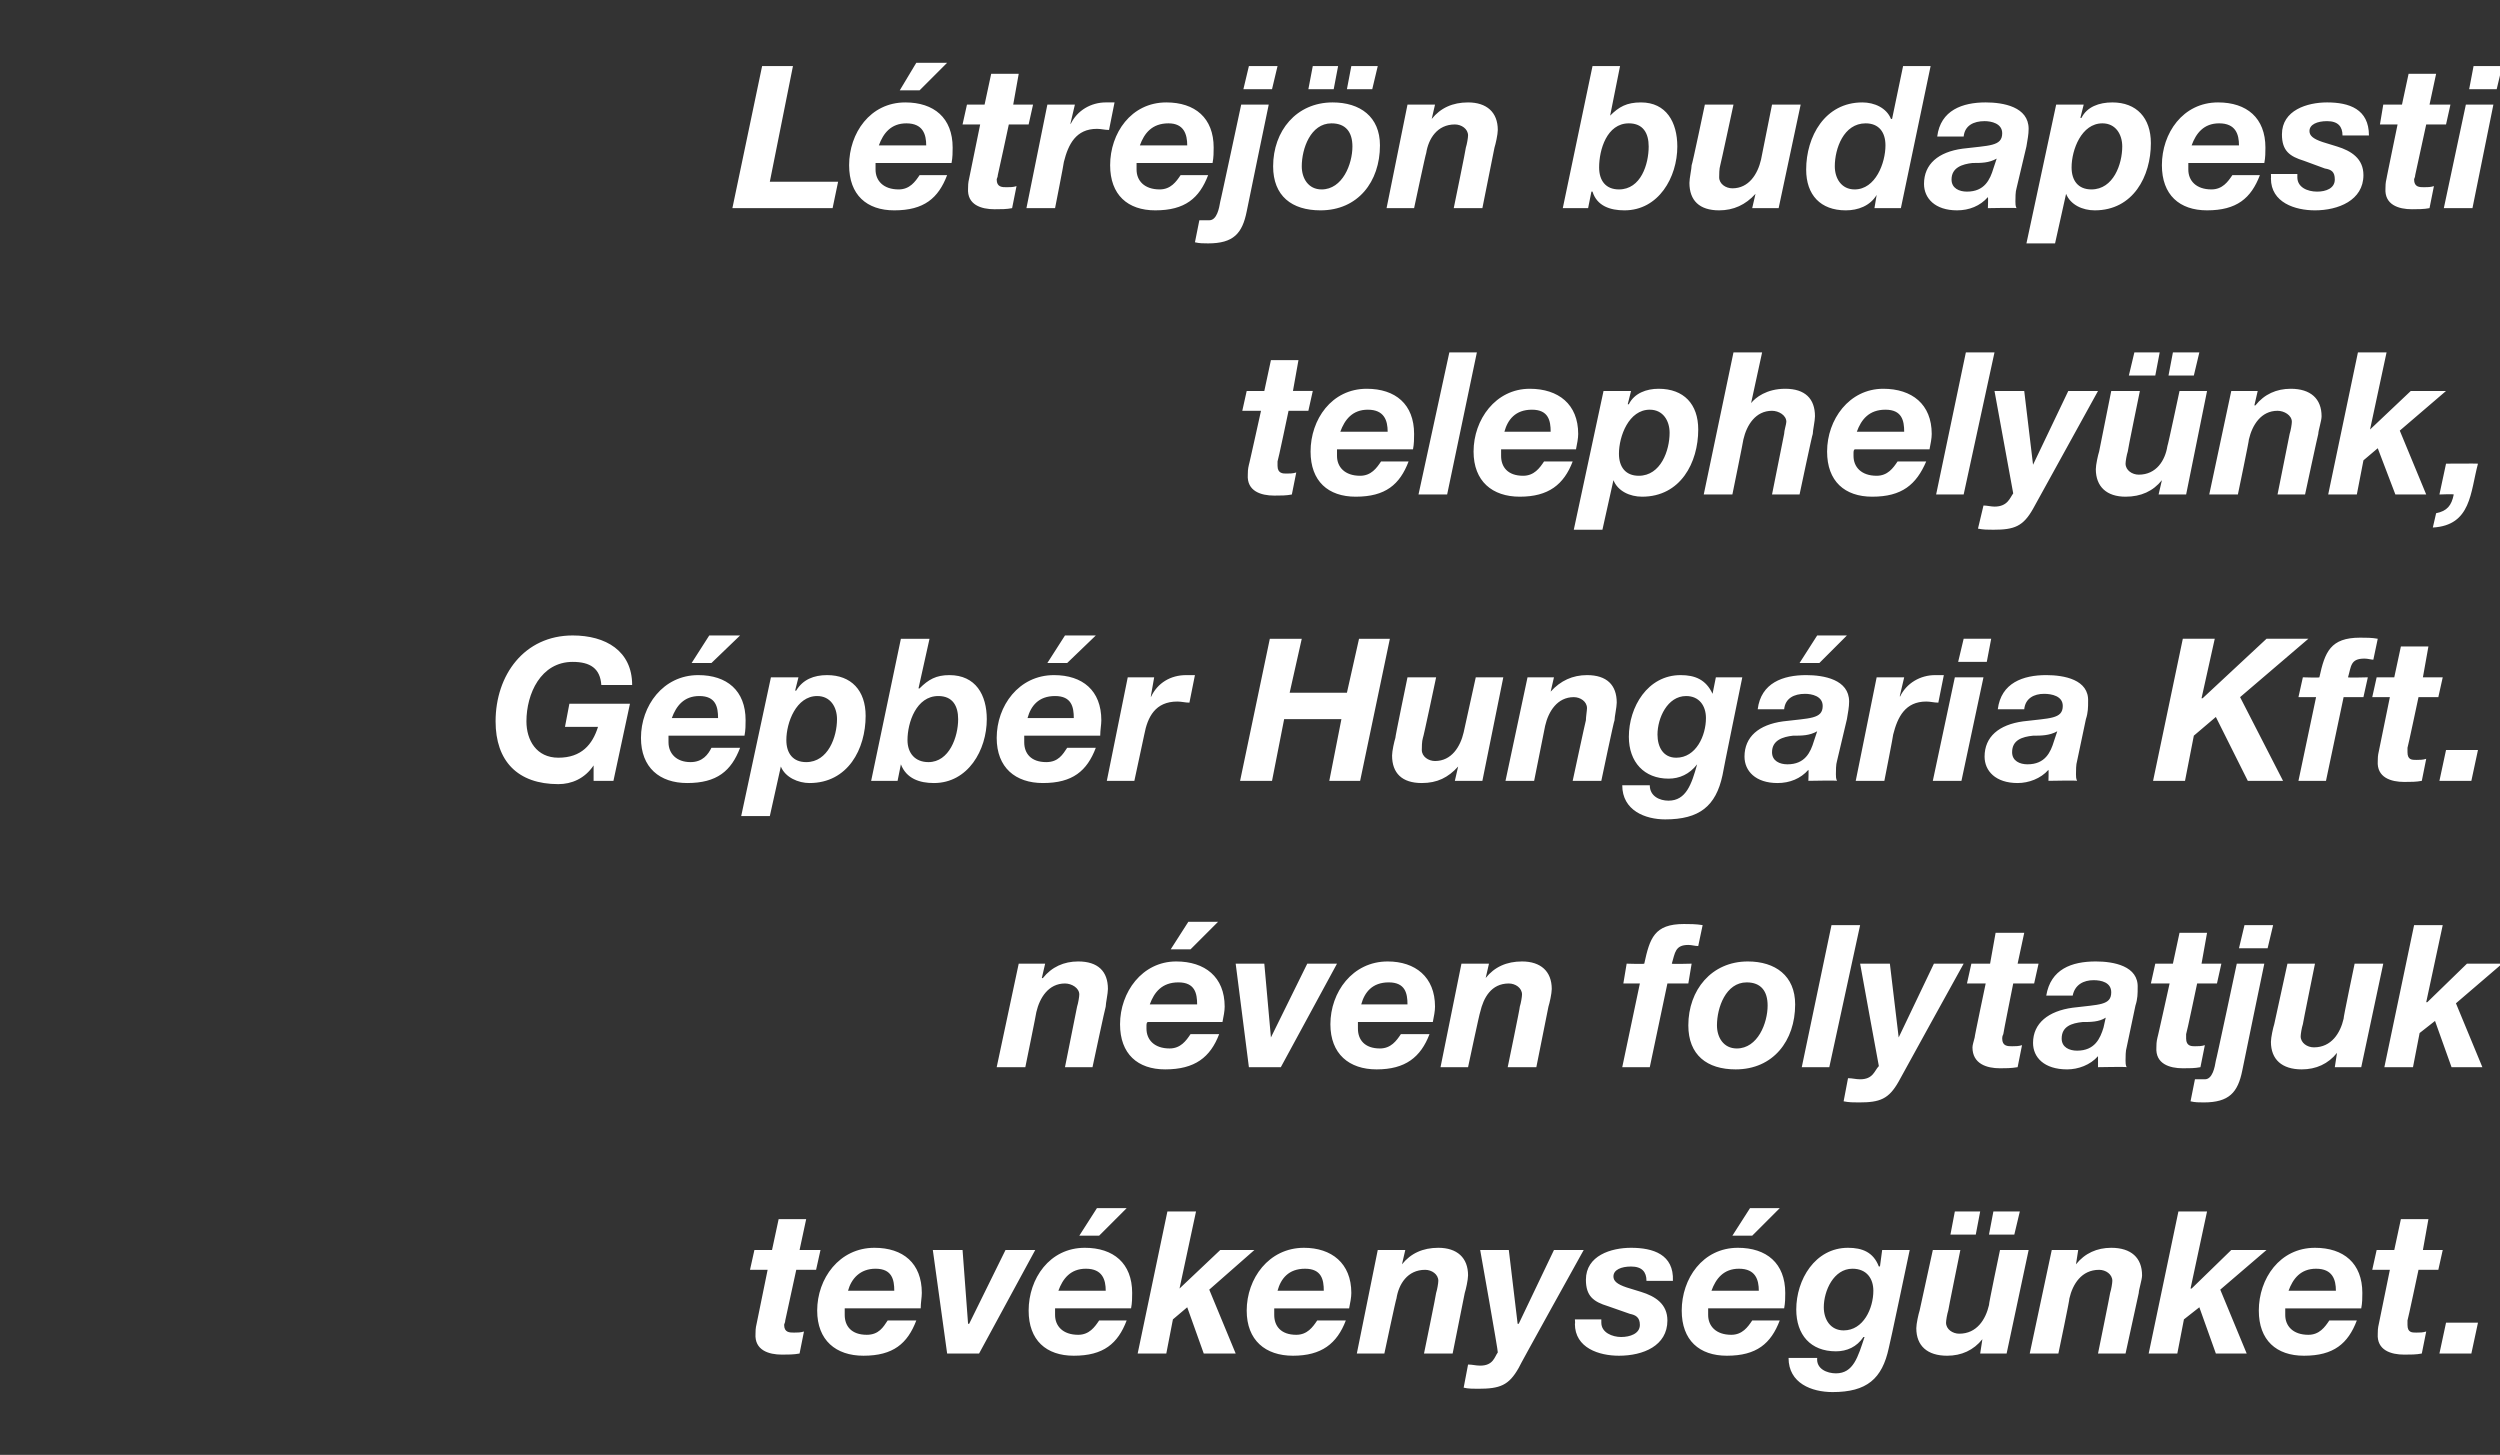
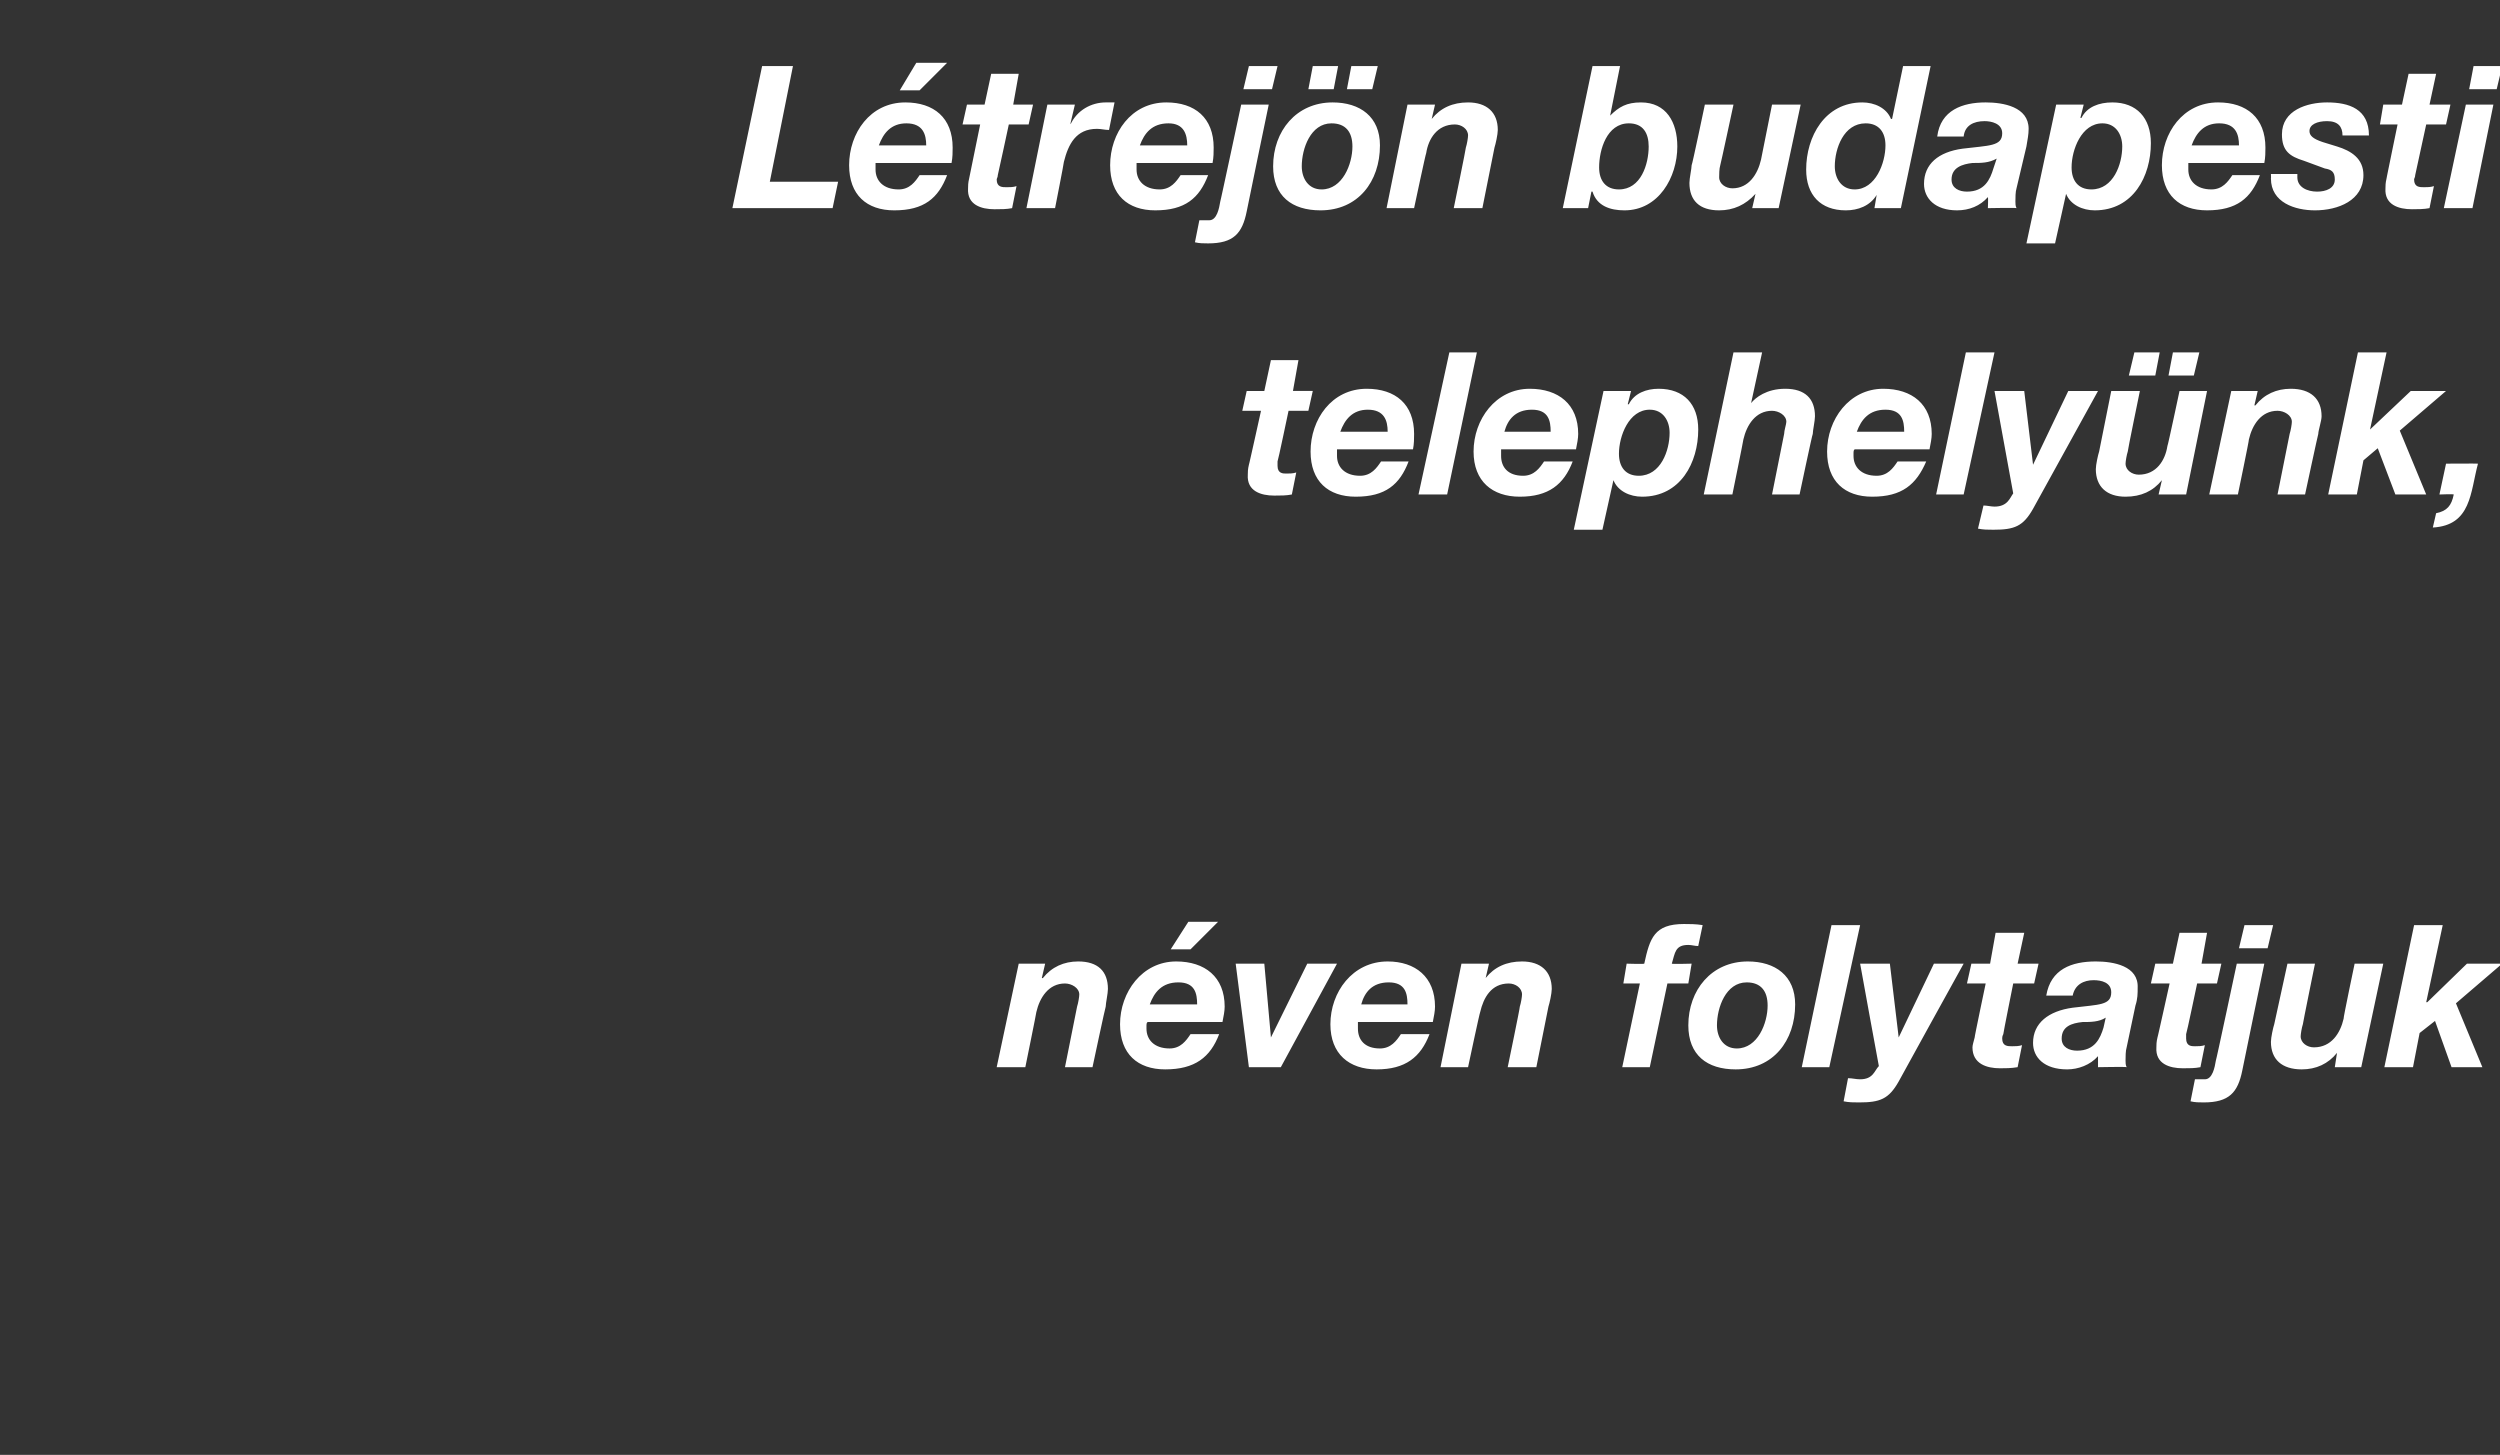
<svg xmlns="http://www.w3.org/2000/svg" version="1.1" width="227px" height="132.1px" viewBox="0 -6 227 132.1" style="top:-6px">
  <rect x="0" y="-6" width="227" height="132.1" fill="#333333" stroke="none" />
  <desc>L trej n budapesti telephely nk, G pb r Hung ria Kft. n ven folytatjuk tev kenys g nket.</desc>
  <defs />
  <g id="Polygon51375">
-     <path d="m73.2 104.7h-2.5l-.6 2.8h-1.6l-.4 1.8h1.6l-1 4.9c-.1.4-.1.7-.1.9c-.1 1.5 1.2 1.9 2.4 1.9c.5 0 1.1 0 1.6-.1l.4-2c-.3.1-.6.1-.9.1c-.4 0-.9 0-.9-.7c0-.1.1-.2.1-.4l1-4.6h1.8l.4-1.8h-1.9l.6-2.8zm3.8 6.5c.3-1.1 1.1-2 2.5-2c1.5 0 1.7 1 1.7 2H77zm6.6 1.6c0-.5.1-1 .1-1.4c0-2.7-1.7-4.1-4.3-4.1c-3.2 0-5.2 2.8-5.2 5.7c0 2.7 1.7 4.1 4.2 4.1c2.7 0 4-1.1 4.8-3.2h-2.6c-.4.6-.8 1.3-1.9 1.3c-1.4 0-2-.8-2-1.8v-.6h6.9zm10.4-5.3h-2.7l-3.3 6.7h-.1l-.5-6.7h-2.7l1.3 9.4h2.9l5.1-9.4zm2.1 3.7c.4-1.1 1.1-2 2.5-2c1.5 0 1.8 1 1.8 2h-4.3zm6.6 1.6c.1-.5.1-1 .1-1.4c0-2.7-1.7-4.1-4.3-4.1c-3.2 0-5.1 2.8-5.1 5.7c0 2.7 1.6 4.1 4.1 4.1c2.7 0 4-1.1 4.8-3.2h-2.5c-.4.6-.9 1.3-1.9 1.3c-1.4 0-2.1-.8-2.1-1.8v-.6h6.9zm-.4-9.1h-2.7l-1.6 2.5h1.8l2.5-2.5zm1 13.2h2.6l.6-3.1l1.3-1.1l1.5 4.2h2.9l-2.4-5.8l4.1-3.6h-3.1l-3.7 3.5l1.5-7H106l-2.7 12.9zm12.7-5.7c.3-1.1 1-2 2.5-2c1.5 0 1.7 1 1.7 2H116zm6.5 1.6c.1-.5.2-1 .2-1.4c0-2.7-1.8-4.1-4.3-4.1c-3.2 0-5.2 2.8-5.2 5.7c0 2.7 1.7 4.1 4.2 4.1c2.6 0 4-1.1 4.8-3.2h-2.6c-.4.6-.9 1.3-1.9 1.3c-1.4 0-2-.8-2-1.8v-.6h6.8zm.7 4.1h2.5s1.06-5 1.1-5c.2-1.3 1-2.6 2.6-2.6c.6 0 1.2.4 1.2 1c0 .2-.1.8-.2 1.1c.03 0-1.1 5.5-1.1 5.5h2.6l1.1-5.5c.1-.3.3-1.2.3-1.6c0-1.6-1-2.5-2.7-2.5c-1.4 0-2.5.5-3.3 1.5c0 .04 0 0 0 0l.3-1.3h-2.5l-1.9 9.4zm20.6-9.4h-2.7l-3.2 6.7h-.1l-.8-6.7h-2.6s1.65 9.26 1.6 9.3c-.3.4-.4 1.2-1.6 1.2c-.4 0-.7-.1-1.1-.1l-.4 2.1c.4.1.9.1 1.3.1c2 0 2.8-.3 3.7-1.9c-.03-.03 5.9-10.7 5.9-10.7zm8.1 2.8c.1-2.4-1.8-3-3.8-3c-1.8 0-4.1.7-4.1 2.9c0 1.5.7 2 2 2.4l2 .7c.5.1.9.3.9 1c0 .8-.9 1.1-1.7 1.1c-.8 0-1.8-.4-1.8-1.3v-.3H143s.04.41 0 .4c0 2.2 2.2 2.9 4 2.9c2.2 0 4.4-.9 4.4-3.2c0-1.5-1.1-2.2-2.4-2.6l-1.3-.4c-.9-.3-1.2-.6-1.2-1c0-.6.7-.9 1.6-.9c1 0 1.4.5 1.4 1.3h2.4zm3.5.9c.4-1.1 1.1-2 2.5-2c1.5 0 1.8 1 1.8 2h-4.3zm6.6 1.6c.1-.5.1-1 .1-1.4c0-2.7-1.7-4.1-4.3-4.1c-3.2 0-5.1 2.8-5.1 5.7c0 2.7 1.6 4.1 4.1 4.1c2.7 0 4-1.1 4.8-3.2h-2.5c-.4.6-.9 1.3-1.9 1.3c-1.4 0-2.1-.8-2.1-1.8v-.6h6.9zm-.4-9.1h-2.7l-1.6 2.5h1.8l2.5-2.5zm11.8 3.8h-2.5l-.2 1.5s-.08-.03-.1 0c-.5-1.3-1.5-1.7-2.8-1.7c-3 0-4.7 2.9-4.7 5.6c0 2.3 1.3 3.8 3.6 3.8c1 0 1.9-.4 2.5-1.3h.1c-.6 1.8-1 3.3-2.6 3.3c-.8 0-1.8-.4-1.7-1.4h-2.6c0 2.3 2.1 3.1 4 3.1c3.1 0 4.5-1.2 5.1-4c.04-.03 1.9-8.9 1.9-8.9zm-3.3 3.7c0 1.6-.9 3.6-2.7 3.6c-1.2 0-1.8-1-1.8-2.1c0-1.5.9-3.5 2.6-3.5c1.3 0 1.9.9 1.9 2zm14.1-3.7h-2.6s-1.05 5-1 5c-.3 1.3-1.1 2.6-2.7 2.6c-.6 0-1.2-.4-1.2-1c0-.2.1-.8.2-1.1c-.02 0 1.1-5.5 1.1-5.5h-2.5l-1.2 5.5c-.1.3-.3 1.2-.3 1.6c0 1.6 1 2.5 2.8 2.5c1.3 0 2.4-.5 3.2-1.5c.01-.04 0 0 0 0l-.2 1.3h2.4l2-9.4zm-7.1-1.4h2.3l.4-2.1h-2.3l-.4 2.1zm3.5 0h2.3l.5-2.1H181l-.4 2.1zm3.7 10.8h2.6s1.05-5 1-5c.3-1.3 1.1-2.6 2.7-2.6c.6 0 1.2.4 1.2 1c0 .2-.1.8-.2 1.1c.02 0-1.1 5.5-1.1 5.5h2.5l1.2-5.5c0-.3.3-1.2.3-1.6c0-1.6-1-2.5-2.8-2.5c-1.3 0-2.4.5-3.2 1.5c-.01.04 0 0 0 0l.2-1.3h-2.4l-2 9.4zm10.8 0h2.6l.6-3.1l1.4-1.1l1.5 4.2h2.8l-2.4-5.8l4.2-3.6h-3.2L199 111h-.1l1.5-7h-2.6l-2.7 12.9zm12.7-5.7c.4-1.1 1.1-2 2.5-2c1.5 0 1.8 1 1.8 2h-4.3zm6.6 1.6c.1-.5.1-1 .1-1.4c0-2.7-1.7-4.1-4.3-4.1c-3.2 0-5.1 2.8-5.1 5.7c0 2.7 1.6 4.1 4.1 4.1c2.7 0 4-1.1 4.8-3.2h-2.5c-.4.6-.9 1.3-1.9 1.3c-1.4 0-2.1-.8-2.1-1.8v-.6h6.9zm6.1-8.1H218l-.6 2.8h-1.6l-.4 1.8h1.6l-1 4.9c-.1.4-.1.7-.1.9c-.1 1.5 1.2 1.9 2.4 1.9c.6 0 1.1 0 1.6-.1l.4-2c-.3.1-.6.1-.9.1c-.4 0-.8 0-.8-.7v-.4c.03-.02 1-4.6 1-4.6h1.8l.4-1.8H220l.5-2.8zm1 12.2h2.9l.6-2.8h-2.9l-.6 2.8z" stroke="none" fill="#fff" />
-   </g>
+     </g>
  <g id="Polygon51374">
    <path d="m90.5 90.9h2.6s1.02-5 1-5c.3-1.3 1.1-2.6 2.6-2.6c.6 0 1.3.4 1.3 1c0 .2-.1.8-.2 1.1l-1.1 5.5h2.5s1.17-5.5 1.2-5.5c0-.3.2-1.2.2-1.6c0-1.6-.9-2.5-2.7-2.5c-1.3 0-2.4.5-3.2 1.5c-.04.04-.1 0-.1 0l.3-1.3h-2.4l-2 9.4zm13.9-5.7c.4-1.1 1.1-2 2.6-2c1.5 0 1.7 1 1.7 2h-4.3zm6.6 1.6c.1-.5.2-1 .2-1.4c0-2.7-1.8-4.1-4.4-4.1c-3.1 0-5.1 2.8-5.1 5.7c0 2.7 1.6 4.1 4.1 4.1c2.7 0 4.1-1.1 4.9-3.2h-2.6c-.4.6-.9 1.3-1.9 1.3c-1.4 0-2.1-.8-2.1-1.8v-.3c0-.1 0-.2.1-.3h6.8zm-.4-9.1h-2.7l-1.6 2.5h1.8l2.5-2.5zm10.8 3.8h-2.7l-3.3 6.7l-.6-6.7h-2.6l1.2 9.4h2.9l5.1-9.4zm2.2 3.7c.3-1.1 1-2 2.5-2c1.5 0 1.7 1 1.7 2h-4.2zm6.5 1.6c.1-.5.2-1 .2-1.4c0-2.7-1.8-4.1-4.3-4.1c-3.2 0-5.2 2.8-5.2 5.7c0 2.7 1.7 4.1 4.2 4.1c2.6 0 4-1.1 4.8-3.2h-2.6c-.4.6-.9 1.3-1.9 1.3c-1.4 0-2-.8-2-1.8v-.6h6.8zm.7 4.1h2.5s1.06-5 1.1-5c.3-1.3 1-2.6 2.6-2.6c.6 0 1.2.4 1.2 1c0 .2-.1.8-.2 1.1c.04 0-1.1 5.5-1.1 5.5h2.6l1.1-5.5c.1-.3.3-1.2.3-1.6c0-1.6-1-2.5-2.7-2.5c-1.4 0-2.5.5-3.3 1.5c0 .04 0 0 0 0l.3-1.3h-2.5l-1.9 9.4zm16.5 0h2.5l1.6-7.6h1.9l.3-1.8s-1.78.05-1.8 0c.3-1 .3-1.7 1.5-1.7c.3 0 .6.1.9.1l.4-1.9c-.6-.1-1.2-.1-1.7-.1c-2.7 0-3.1 1.3-3.6 3.6c-.03.05-1.6 0-1.6 0l-.3 1.8h1.5l-1.6 7.6zm11.3-7.7c1.3 0 1.9.8 1.9 2.1c0 1.6-.9 3.9-2.8 3.9c-1.2 0-1.8-1-1.8-2.1c0-1.6.8-3.9 2.7-3.9zm-1 7.9c3.4 0 5.4-2.6 5.4-5.9c0-2.6-1.8-3.9-4.3-3.9c-3.3 0-5.4 2.6-5.4 5.8c0 2.7 1.7 4 4.3 4zm6-.2h2.5l2.8-12.9h-2.6l-2.7 12.9zm14.7-9.4h-2.7l-3.2 6.7l-.8-6.7h-2.7s1.68 9.26 1.7 9.3c-.4.4-.5 1.2-1.7 1.2c-.4 0-.7-.1-1.1-.1l-.4 2.1c.5.1.9.1 1.4.1c1.9 0 2.7-.3 3.6-1.9c0-.03 5.9-10.7 5.9-10.7zm5.5-2.8h-2.6l-.5 2.8H179l-.4 1.8h1.7s-1.04 4.94-1 4.9c-.1.4-.2.7-.2.9c0 1.5 1.3 1.9 2.5 1.9c.5 0 1 0 1.6-.1l.4-2c-.3.1-.6.1-.9.1c-.4 0-.9 0-.9-.7c0-.1 0-.2.1-.4c-.02-.02.9-4.6.9-4.6h1.9l.4-1.8h-1.9l.6-2.8zm4.4 5.7c.2-1 1-1.4 1.9-1.4c.7 0 1.6.2 1.6 1.1c0 1.2-1.1 1.1-3.5 1.4c-2.2.3-3.6 1.4-3.6 3.2c0 1.3 1 2.4 3.1 2.4c1 0 2.1-.4 2.8-1.2v1s2.56-.05 2.6 0c-.1-.2-.1-.4-.1-.6c0-.3 0-.9.1-1.2l.8-3.8c.2-.6.2-1.1.2-1.6c.1-2-2.2-2.4-3.8-2.4c-2.2 0-4.1.7-4.5 3.1h2.4zm2.8 2.9c-.3 1-.8 2.1-2.4 2.1c-.7 0-1.4-.3-1.4-1.1c0-1.1.9-1.4 1.9-1.5c.7 0 1.5 0 2.1-.4l-.2.9zm9.4-8.6h-2.5l-.6 2.8h-1.6l-.4 1.8h1.7s-1.09 4.94-1.1 4.9c-.1.4-.1.7-.1.9c-.1 1.5 1.2 1.9 2.4 1.9c.6 0 1.1 0 1.6-.1l.4-2c-.3.1-.6.1-.9.1c-.3 0-.8 0-.8-.7v-.4c.04-.02 1-4.6 1-4.6h1.8l.4-1.8h-1.8l.5-2.8zm6-.7h-2.6l-.5 2.1h2.6l.5-2.1zm-7.5 16c.4.1.8.1 1.2.1c2.3 0 3.1-.9 3.5-2.9c-.01-.01 2-9.7 2-9.7h-2.5s-1.88 8.85-1.9 8.8c-.1.6-.3 1.7-1 1.7h-.9l-.4 2zm17.5-12.5h-2.6s-1.05 5-1 5c-.3 1.3-1.1 2.6-2.7 2.6c-.6 0-1.2-.4-1.2-1c0-.2.1-.8.2-1.1c-.02 0 1.1-5.5 1.1-5.5h-2.5l-1.2 5.5c-.1.3-.3 1.2-.3 1.6c0 1.6 1 2.5 2.8 2.5c1.3 0 2.4-.5 3.2-1.5c.01-.04 0 0 0 0l-.2 1.3h2.4l2-9.4zm.1 9.4h2.6l.6-3.1l1.4-1.1l1.5 4.2h2.8l-2.4-5.8l4.2-3.6H224l-3.6 3.5h-.1l1.5-7h-2.6l-2.7 12.9z" stroke="none" fill="#fff" />
  </g>
  <g id="Polygon51373">
-     <path d="m53.9 64.9h1.8l1.5-7h-5.5l-.4 2.1h3c-.5 1.6-1.5 2.8-3.6 2.8c-2 0-2.9-1.6-2.9-3.3c0-2.5 1.3-5.4 4.2-5.4c1.6 0 2.5.6 2.6 2.1h2.8c0-3.1-2.4-4.5-5.4-4.5c-4.4 0-7 3.6-7 7.8c0 3.6 2 5.7 5.7 5.7c1.2 0 2.4-.5 3.2-1.7c.01.04 0 0 0 0v1.4zm7.1-5.7c.4-1.1 1.1-2 2.5-2c1.5 0 1.7 1 1.7 2H61zm6.6 1.6c.1-.5.1-1 .1-1.4c0-2.7-1.7-4.1-4.3-4.1c-3.2 0-5.2 2.8-5.2 5.7c0 2.7 1.7 4.1 4.2 4.1c2.7 0 4-1.1 4.8-3.2h-2.6c-.3.6-.8 1.3-1.9 1.3c-1.3 0-2-.8-2-1.8v-.6h6.9zm-.4-9.1h-2.8l-1.6 2.5h1.8l2.6-2.5zm.1 16.4h2.6l1-4.5s.03.01 0 0c.4 1 1.6 1.5 2.6 1.5c3.5 0 5.1-3.1 5.1-6.1c0-2.3-1.3-3.7-3.5-3.7c-1.2 0-2.2.4-2.8 1.4c-.02.03-.1 0-.1 0l.3-1.2H70l-2.7 12.6zm8.7-8.8c0 1.6-.8 3.9-2.8 3.9c-1.2 0-1.8-.8-1.8-2c0-1.6.9-4 2.8-4c1.2 0 1.8 1 1.8 2.1zm3.1 5.6h2.4l.3-1.5s.04-.01 0 0c.5 1.3 1.7 1.7 3 1.7c3.1 0 4.8-3 4.8-5.8c0-2.2-1-4-3.4-4c-1.2 0-1.9.4-2.7 1.2c-.03.04-.1 0-.1 0l1-4.5h-2.6l-2.7 12.9zm7.9-5.6c0 1.6-.8 3.9-2.7 3.9c-1.2 0-1.9-.8-1.9-2c0-1.6.8-4 2.8-4c1.3 0 1.8.9 1.8 2.1zm6.3-.1c.3-1.1 1-2 2.5-2c1.5 0 1.7 1 1.7 2h-4.2zm6.6 1.6c0-.5.1-1 .1-1.4c0-2.7-1.7-4.1-4.3-4.1c-3.2 0-5.2 2.8-5.2 5.7c0 2.7 1.7 4.1 4.2 4.1c2.7 0 4-1.1 4.8-3.2h-2.6c-.4.6-.8 1.3-1.9 1.3c-1.4 0-2-.8-2-1.8v-.6h6.9zm-.4-9.1h-2.8l-1.6 2.5h1.8l2.6-2.5zm1 13.2h2.5l.9-4.2c.3-1.6 1-3 3-3c.4 0 .7.1 1.1.1l.5-2.5h-.8c-1.4 0-2.6.7-3.2 2v-.1l.3-1.7h-2.4l-1.9 9.4zm12.1 0h2.9l1.1-5.6h5.2l-1.1 5.6h2.8l2.7-12.9h-2.8l-1.1 4.9h-5.2l1.1-4.9h-2.9l-2.7 12.9zm23.9-9.4H134l-1.1 5c-.3 1.3-1.1 2.6-2.6 2.6c-.6 0-1.2-.4-1.2-1c0-.2 0-.8.1-1.1c.04 0 1.2-5.5 1.2-5.5h-2.6s-1.14 5.5-1.1 5.5c-.1.3-.3 1.2-.3 1.6c0 1.6.9 2.5 2.7 2.5c1.4 0 2.4-.5 3.3-1.5c-.03-.04 0 0 0 0l-.3 1.3h2.5l1.9-9.4zm.2 9.4h2.6l1-5c.3-1.3 1.1-2.6 2.6-2.6c.6 0 1.2.4 1.2 1c0 .2-.1.8-.1 1.1c-.02 0-1.2 5.5-1.2 5.5h2.6s1.15-5.5 1.2-5.5c0-.3.2-1.2.2-1.6c0-1.6-.9-2.5-2.7-2.5c-1.3 0-2.4.5-3.3 1.5c.05.04 0 0 0 0l.3-1.3h-2.4l-2 9.4zm21.5-9.4h-2.4l-.3 1.5s-.04-.03 0 0c-.6-1.3-1.6-1.7-2.9-1.7c-3 0-4.7 2.9-4.7 5.6c0 2.3 1.4 3.8 3.6 3.8c1 0 1.9-.4 2.6-1.3c-.5 1.8-1 3.3-2.6 3.3c-.8 0-1.7-.4-1.7-1.4h-2.5c0 2.3 2.1 3.1 3.9 3.1c3.1 0 4.6-1.2 5.2-4c-.02-.03 1.8-8.9 1.8-8.9zm-3.3 3.7c0 1.6-.9 3.6-2.7 3.6c-1.2 0-1.7-1-1.7-2.1c0-1.5.9-3.5 2.6-3.5c1.2 0 1.8.9 1.8 2zm7.1-.8c.1-1 .9-1.4 1.9-1.4c.6 0 1.6.2 1.6 1.1c0 1.2-1.2 1.1-3.6 1.4c-2.2.3-3.5 1.4-3.5 3.2c0 1.3 1 2.4 3 2.4c1.1 0 2.1-.4 2.8-1.2c.04.03 0 1 0 1c0 0 2.6-.05 2.6 0c-.1-.2-.1-.4-.1-.6c0-.3 0-.9.1-1.2l.9-3.8c.1-.6.2-1.1.2-1.6c0-2-2.3-2.4-3.9-2.4c-2.1 0-4.1.7-4.4 3.1h2.4zm2.7 2.9c-.3 1-.8 2.1-2.4 2.1c-.7 0-1.4-.3-1.4-1.1c0-1.1 1-1.4 1.9-1.5c.8 0 1.5 0 2.2-.4l-.3.9zm3-9.6H165l-1.6 2.5h1.8l2.5-2.5zm.8 13.2h2.6s.82-4.17.8-4.2c.4-1.6 1.1-3 3-3c.4 0 .7.1 1.1.1l.5-2.5h-.8c-1.3 0-2.6.7-3.2 2c.04-.04 0-.1 0-.1l.4-1.7h-2.5l-1.9 9.4zM180.8 52h-2.5l-.5 2.1h2.6l.4-2.1zm-5.3 12.9h2.6l2-9.4h-2.6l-2 9.4zm8.3-6.5c.1-1 .9-1.4 1.8-1.4c.7 0 1.7.2 1.7 1.1c0 1.2-1.2 1.1-3.6 1.4c-2.2.3-3.5 1.4-3.5 3.2c0 1.3 1 2.4 3 2.4c1 0 2.1-.4 2.8-1.2c.03.03 0 1 0 1c0 0 2.58-.05 2.6 0c-.1-.2-.1-.4-.1-.6c0-.3 0-.9.1-1.2l.8-3.8c.2-.6.2-1.1.2-1.6c.1-2-2.2-2.4-3.8-2.4c-2.1 0-4.1.7-4.4 3.1h2.4zm2.7 2.9c-.3 1-.8 2.1-2.4 2.1c-.7 0-1.4-.3-1.4-1.1c0-1.1.9-1.4 1.9-1.5c.7 0 1.5 0 2.2-.4l-.3.9zm9 3.6h2.9l.8-4.1l2-1.7l2.9 5.8h3.2l-3.9-7.6l6.2-5.3h-3.8l-5.8 5.4h-.1l1.2-5.4h-2.9l-2.7 12.9zm13.2 0h2.5l1.6-7.6h1.8l.4-1.8s-1.81.05-1.8 0c.3-1 .2-1.7 1.5-1.7c.3 0 .6.1.8.1l.4-1.9c-.5-.1-1.1-.1-1.6-.1c-2.7 0-3.2 1.3-3.7 3.6c.03.05-1.5 0-1.5 0l-.4 1.8h1.6l-1.6 7.6zm11.8-12.2H218l-.6 2.8h-1.6l-.4 1.8h1.6l-1 4.9c-.1.4-.1.7-.1.9c-.1 1.5 1.2 1.9 2.4 1.9c.6 0 1.1 0 1.6-.1l.4-2c-.3.1-.6.1-.9.1c-.4 0-.8 0-.8-.7v-.4c.03-.02 1-4.6 1-4.6h1.8l.4-1.8H220l.5-2.8zm1 12.2h2.9l.6-2.8h-2.9l-.6 2.8z" stroke="none" fill="#fff" />
-   </g>
+     </g>
  <g id="Polygon51372">
    <path d="m117.9 26.7h-2.5l-.6 2.8h-1.6l-.4 1.8h1.7s-1.09 4.94-1.1 4.9c-.1.4-.1.7-.1.9c-.1 1.5 1.2 1.9 2.4 1.9c.6 0 1.1 0 1.6-.1l.4-2c-.3.1-.6.1-.9.1c-.3 0-.8 0-.8-.7v-.4c.04-.02 1-4.6 1-4.6h1.8l.4-1.8h-1.8l.5-2.8zm3.8 6.5c.4-1.1 1.1-2 2.5-2c1.5 0 1.8 1 1.8 2h-4.3zm6.6 1.6c.1-.5.1-1 .1-1.4c0-2.7-1.7-4.1-4.3-4.1c-3.2 0-5.1 2.8-5.1 5.7c0 2.7 1.6 4.1 4.1 4.1c2.7 0 4-1.1 4.8-3.2h-2.5c-.4.6-.9 1.3-1.9 1.3c-1.4 0-2.1-.8-2.1-1.8v-.6h6.9zm.5 4.1h2.6l2.7-12.9h-2.5l-2.8 12.9zm7.8-5.7c.3-1.1 1-2 2.5-2c1.5 0 1.7 1 1.7 2h-4.2zm6.5 1.6c.1-.5.2-1 .2-1.4c0-2.7-1.8-4.1-4.4-4.1c-3.1 0-5.1 2.8-5.1 5.7c0 2.7 1.7 4.1 4.2 4.1c2.6 0 4-1.1 4.8-3.2h-2.6c-.4.6-.9 1.3-1.9 1.3c-1.4 0-2-.8-2-1.8v-.6h6.8zm-.2 7.3h2.6l1-4.5s.01.01 0 0c.4 1 1.5 1.5 2.6 1.5c3.5 0 5.1-3.1 5.1-6.1c0-2.3-1.3-3.7-3.6-3.7c-1.1 0-2.2.4-2.7 1.4c-.04.03-.1 0-.1 0l.3-1.2h-2.5l-2.7 12.6zm8.7-8.8c0 1.6-.8 3.9-2.8 3.9c-1.2 0-1.8-.8-1.8-2c0-1.6.9-4 2.8-4c1.2 0 1.8 1 1.8 2.1zm3.1 5.6h2.6s1.02-5 1-5c.3-1.3 1.1-2.6 2.6-2.6c.6 0 1.3.4 1.3 1c0 .2-.2.8-.2 1.1l-1.1 5.5h2.5s1.16-5.5 1.2-5.5c0-.3.2-1.2.2-1.6c0-1.6-.9-2.5-2.7-2.5c-1.7 0-2.7.8-3.1 1.3c.04.03 0 0 0 0l1-4.6h-2.6l-2.7 12.9zm13.9-5.7c.4-1.1 1.1-2 2.6-2c1.5 0 1.7 1 1.7 2h-4.3zm6.6 1.6c.1-.5.2-1 .2-1.4c0-2.7-1.8-4.1-4.4-4.1c-3.1 0-5.1 2.8-5.1 5.7c0 2.7 1.6 4.1 4.1 4.1c2.7 0 4-1.1 4.9-3.2h-2.6c-.4.6-.9 1.3-1.9 1.3c-1.4 0-2.1-.8-2.1-1.8v-.3c0-.1 0-.2.1-.3h6.8zm.6 4.1h2.5l2.8-12.9h-2.6l-2.7 12.9zm14.7-9.4h-2.7l-3.2 6.7l-.8-6.7h-2.7l1.7 9.3c-.3.4-.5 1.2-1.7 1.2c-.3 0-.7-.1-1-.1l-.5 2.1c.5.1.9.1 1.4.1c1.9 0 2.7-.3 3.6-1.9l5.9-10.7zm9.9 0h-2.5s-1.06 5-1.1 5c-.2 1.3-1 2.6-2.6 2.6c-.6 0-1.2-.4-1.2-1c0-.2.1-.8.2-1.1c-.03 0 1.1-5.5 1.1-5.5h-2.6l-1.1 5.5c-.1.3-.3 1.2-.3 1.6c0 1.6 1 2.5 2.7 2.5c1.4 0 2.5-.5 3.3-1.5c0-.04 0 0 0 0l-.3 1.3h2.5l1.9-9.4zm-7.1-1.4h2.4l.4-2.1h-2.3l-.5 2.1zm3.6 0h2.3l.5-2.1h-2.4l-.4 2.1zm3.7 10.8h2.6s1.04-5 1-5c.3-1.3 1.1-2.6 2.6-2.6c.6 0 1.3.4 1.3 1c0 .2-.1.8-.2 1.1l-1.1 5.5h2.5s1.18-5.5 1.2-5.5c0-.3.3-1.2.3-1.6c0-1.6-1-2.5-2.8-2.5c-1.3 0-2.4.5-3.2 1.5c-.02.04-.1 0-.1 0l.3-1.3h-2.4l-2 9.4zm10.8 0h2.6l.6-3.1l1.3-1.1l1.6 4.2h2.8l-2.4-5.8l4.2-3.6h-3.2l-3.7 3.5l1.5-7h-2.6l-2.7 12.9zm10.1 0s1.28-.05 1.3 0c-.2 1-.6 1.5-1.6 1.7l-.3 1.3c3.5-.2 3.4-3.2 4.1-5.8c-.05-.02-2.9 0-2.9 0l-.6 2.8z" stroke="none" fill="#fff" />
  </g>
  <g id="Polygon51371">
    <path d="m66.5 12.9h9.1l.5-2.4h-6.2L72 0h-2.8l-2.7 12.9zm13.3-5.7c.4-1.1 1.1-2 2.5-2c1.5 0 1.8 1 1.8 2h-4.3zm6.6 1.6c.1-.5.1-1 .1-1.4c0-2.7-1.7-4.1-4.3-4.1c-3.2 0-5.1 2.8-5.1 5.7c0 2.7 1.6 4.1 4.1 4.1c2.7 0 4-1.1 4.8-3.2h-2.5c-.4.6-.9 1.3-1.9 1.3c-1.4 0-2.1-.8-2.1-1.8v-.6h6.9zM86-.3h-2.8l-1.5 2.5h1.8L86-.3zm6.5 1H90l-.6 2.8h-1.6l-.4 1.8h1.6l-1 4.9c-.1.4-.1.7-.1.9c-.1 1.5 1.2 1.9 2.4 1.9c.6 0 1.1 0 1.6-.1l.4-2c-.3.1-.6.1-.9.1c-.4 0-.9 0-.9-.7c0-.1.1-.2.1-.4c.02-.02 1-4.6 1-4.6h1.8l.4-1.8H92l.5-2.8zm.7 12.2h2.6s.82-4.17.8-4.2c.4-1.6 1.1-3 3-3c.4 0 .7.1 1.1.1l.5-2.5h-.8c-1.3 0-2.6.7-3.2 2c.03-.04 0-.1 0-.1l.4-1.7h-2.5l-1.9 9.4zm10.3-5.7c.4-1.1 1.1-2 2.6-2c1.4 0 1.7 1 1.7 2h-4.3zm6.6 1.6c.1-.5.1-1 .1-1.4c0-2.7-1.7-4.1-4.3-4.1c-3.2 0-5.1 2.8-5.1 5.7c0 2.7 1.6 4.1 4.1 4.1c2.7 0 4-1.1 4.8-3.2h-2.5c-.4.6-.9 1.3-1.9 1.3c-1.4 0-2.1-.8-2.1-1.8v-.6h6.9zM116 0h-2.6l-.5 2.1h2.6L116 0zm-7.5 16c.4.1.8.1 1.2.1c2.3 0 3.1-.9 3.5-2.9c-.01-.01 2-9.7 2-9.7h-2.5s-1.89 8.85-1.9 8.8c-.1.6-.3 1.7-1 1.7h-.9l-.4 2zm12.4-10.8c1.3 0 1.9.8 1.9 2.1c0 1.6-.9 3.9-2.8 3.9c-1.2 0-1.8-1-1.8-2.1c0-1.6.8-3.9 2.7-3.9zm-1 7.9c3.4 0 5.4-2.6 5.4-5.9c0-2.6-1.8-3.9-4.3-3.9c-3.3 0-5.4 2.6-5.4 5.8c0 2.7 1.7 4 4.3 4zm-1.1-11h2.3l.4-2.1h-2.3l-.4 2.1zm3.5 0h2.3l.5-2.1h-2.4l-.4 2.1zm3.6 10.8h2.5s1.06-5 1.1-5c.2-1.3 1-2.6 2.6-2.6c.6 0 1.2.4 1.2 1c0 .2-.1.8-.2 1.1c.03 0-1.1 5.5-1.1 5.5h2.6l1.1-5.5c.1-.3.3-1.2.3-1.6c0-1.6-1-2.5-2.7-2.5c-1.4 0-2.5.5-3.3 1.5c0 .04 0 0 0 0l.3-1.3h-2.5l-1.9 9.4zm16 0h2.3l.3-1.5h.1c.4 1.3 1.6 1.7 2.9 1.7c3.1 0 4.8-3 4.8-5.8c0-2.2-1-4-3.3-4c-1.3 0-2 .4-2.8 1.2c0 .04 0 0 0 0l.9-4.5h-2.5l-2.7 12.9zm7.8-5.6c0 1.6-.7 3.9-2.7 3.9c-1.2 0-1.8-.8-1.8-2c0-1.6.7-4 2.7-4c1.3 0 1.8.9 1.8 2.1zm13.8-3.8h-2.6l-1 5c-.3 1.3-1.1 2.6-2.6 2.6c-.6 0-1.2-.4-1.2-1c0-.2 0-.8.1-1.1c.02 0 1.2-5.5 1.2-5.5h-2.6S153.65 9 153.6 9c0 .3-.2 1.2-.2 1.6c0 1.6.9 2.5 2.7 2.5c1.3 0 2.4-.5 3.3-1.5c-.05-.04 0 0 0 0l-.3 1.3h2.4l2-9.4zm7.7 3.7c0 1.6-.9 4-2.8 4c-1.2 0-1.8-1-1.8-2.1c0-1.6.8-3.9 2.8-3.9c1.2 0 1.8.8 1.8 2zm-1 5.7h2.4L175.3 0h-2.5l-1 4.8h-.1c-.4-1-1.5-1.5-2.6-1.5c-3.4 0-5.1 3.1-5.1 6.1c0 2.3 1.3 3.7 3.6 3.7c1.1 0 2.2-.4 2.8-1.4c-.02-.04 0 0 0 0l-.2 1.2zm8.1-6.5c.1-1 .9-1.4 1.9-1.4c.6 0 1.6.2 1.6 1.1c0 1.2-1.2 1.1-3.6 1.4c-2.2.3-3.5 1.4-3.5 3.2c0 1.3 1 2.4 3 2.4c1.1 0 2.1-.4 2.8-1.2c.04.03 0 1 0 1c0 0 2.6-.05 2.6 0c-.1-.2-.1-.4-.1-.6c0-.3 0-.9.1-1.2l.9-3.8c.1-.6.2-1.1.2-1.6c0-2-2.3-2.4-3.9-2.4c-2.1 0-4.1.7-4.4 3.1h2.4zm2.7 2.9c-.3 1-.8 2.1-2.4 2.1c-.7 0-1.4-.3-1.4-1.1c0-1.1 1-1.4 1.9-1.5c.8 0 1.5 0 2.2-.4l-.3.9zm3 6.8h2.6l1-4.5s.02.01 0 0c.4 1 1.5 1.5 2.6 1.5c3.5 0 5.1-3.1 5.1-6.1c0-2.3-1.3-3.7-3.5-3.7c-1.2 0-2.3.4-2.8 1.4c-.03.03-.1 0-.1 0l.3-1.2h-2.5L184 16.1zm8.7-8.8c0 1.6-.8 3.9-2.8 3.9c-1.2 0-1.8-.8-1.8-2c0-1.6.9-4 2.8-4c1.2 0 1.8 1 1.8 2.1zm6.3-.1c.4-1.1 1.1-2 2.5-2c1.5 0 1.8 1 1.8 2H199zm6.6 1.6c.1-.5.1-1 .1-1.4c0-2.7-1.7-4.1-4.3-4.1c-3.2 0-5.1 2.8-5.1 5.7c0 2.7 1.6 4.1 4.1 4.1c2.7 0 4-1.1 4.8-3.2h-2.5c-.4.6-.9 1.3-1.9 1.3c-1.4 0-2.1-.8-2.1-1.8v-.6h6.9zm9.5-2.5c0-2.4-1.8-3-3.8-3c-1.8 0-4.1.7-4.1 2.9c0 1.5.7 2 2 2.4l1.9.7c.6.1.9.3.9 1c0 .8-.8 1.1-1.6 1.1c-.9 0-1.8-.4-1.8-1.3v-.3h-2.4s.02.41 0 .4c0 2.2 2.2 2.9 4 2.9c2.1 0 4.4-.9 4.4-3.2c0-1.5-1.1-2.2-2.4-2.6l-1.3-.4c-.9-.3-1.2-.6-1.2-1c0-.6.7-.9 1.6-.9c1 0 1.4.5 1.4 1.3h2.4zm6.1-5.6h-2.5l-.6 2.8h-1.7l-.3 1.8h1.6s-1.02 4.94-1 4.9c-.1.4-.1.7-.1.9c-.1 1.5 1.2 1.9 2.4 1.9c.5 0 1.1 0 1.6-.1l.4-2c-.3.1-.6.1-.9.1c-.4 0-.9 0-.9-.7c0-.1.1-.2.1-.4l1-4.6h1.8l.4-1.8h-1.9l.6-2.8zm6-.7h-2.6l-.4 2.1h2.5l.5-2.1zm-5.3 12.9h2.6l1.9-9.4h-2.5l-2 9.4z" stroke="none" fill="#fff" />
  </g>
</svg>